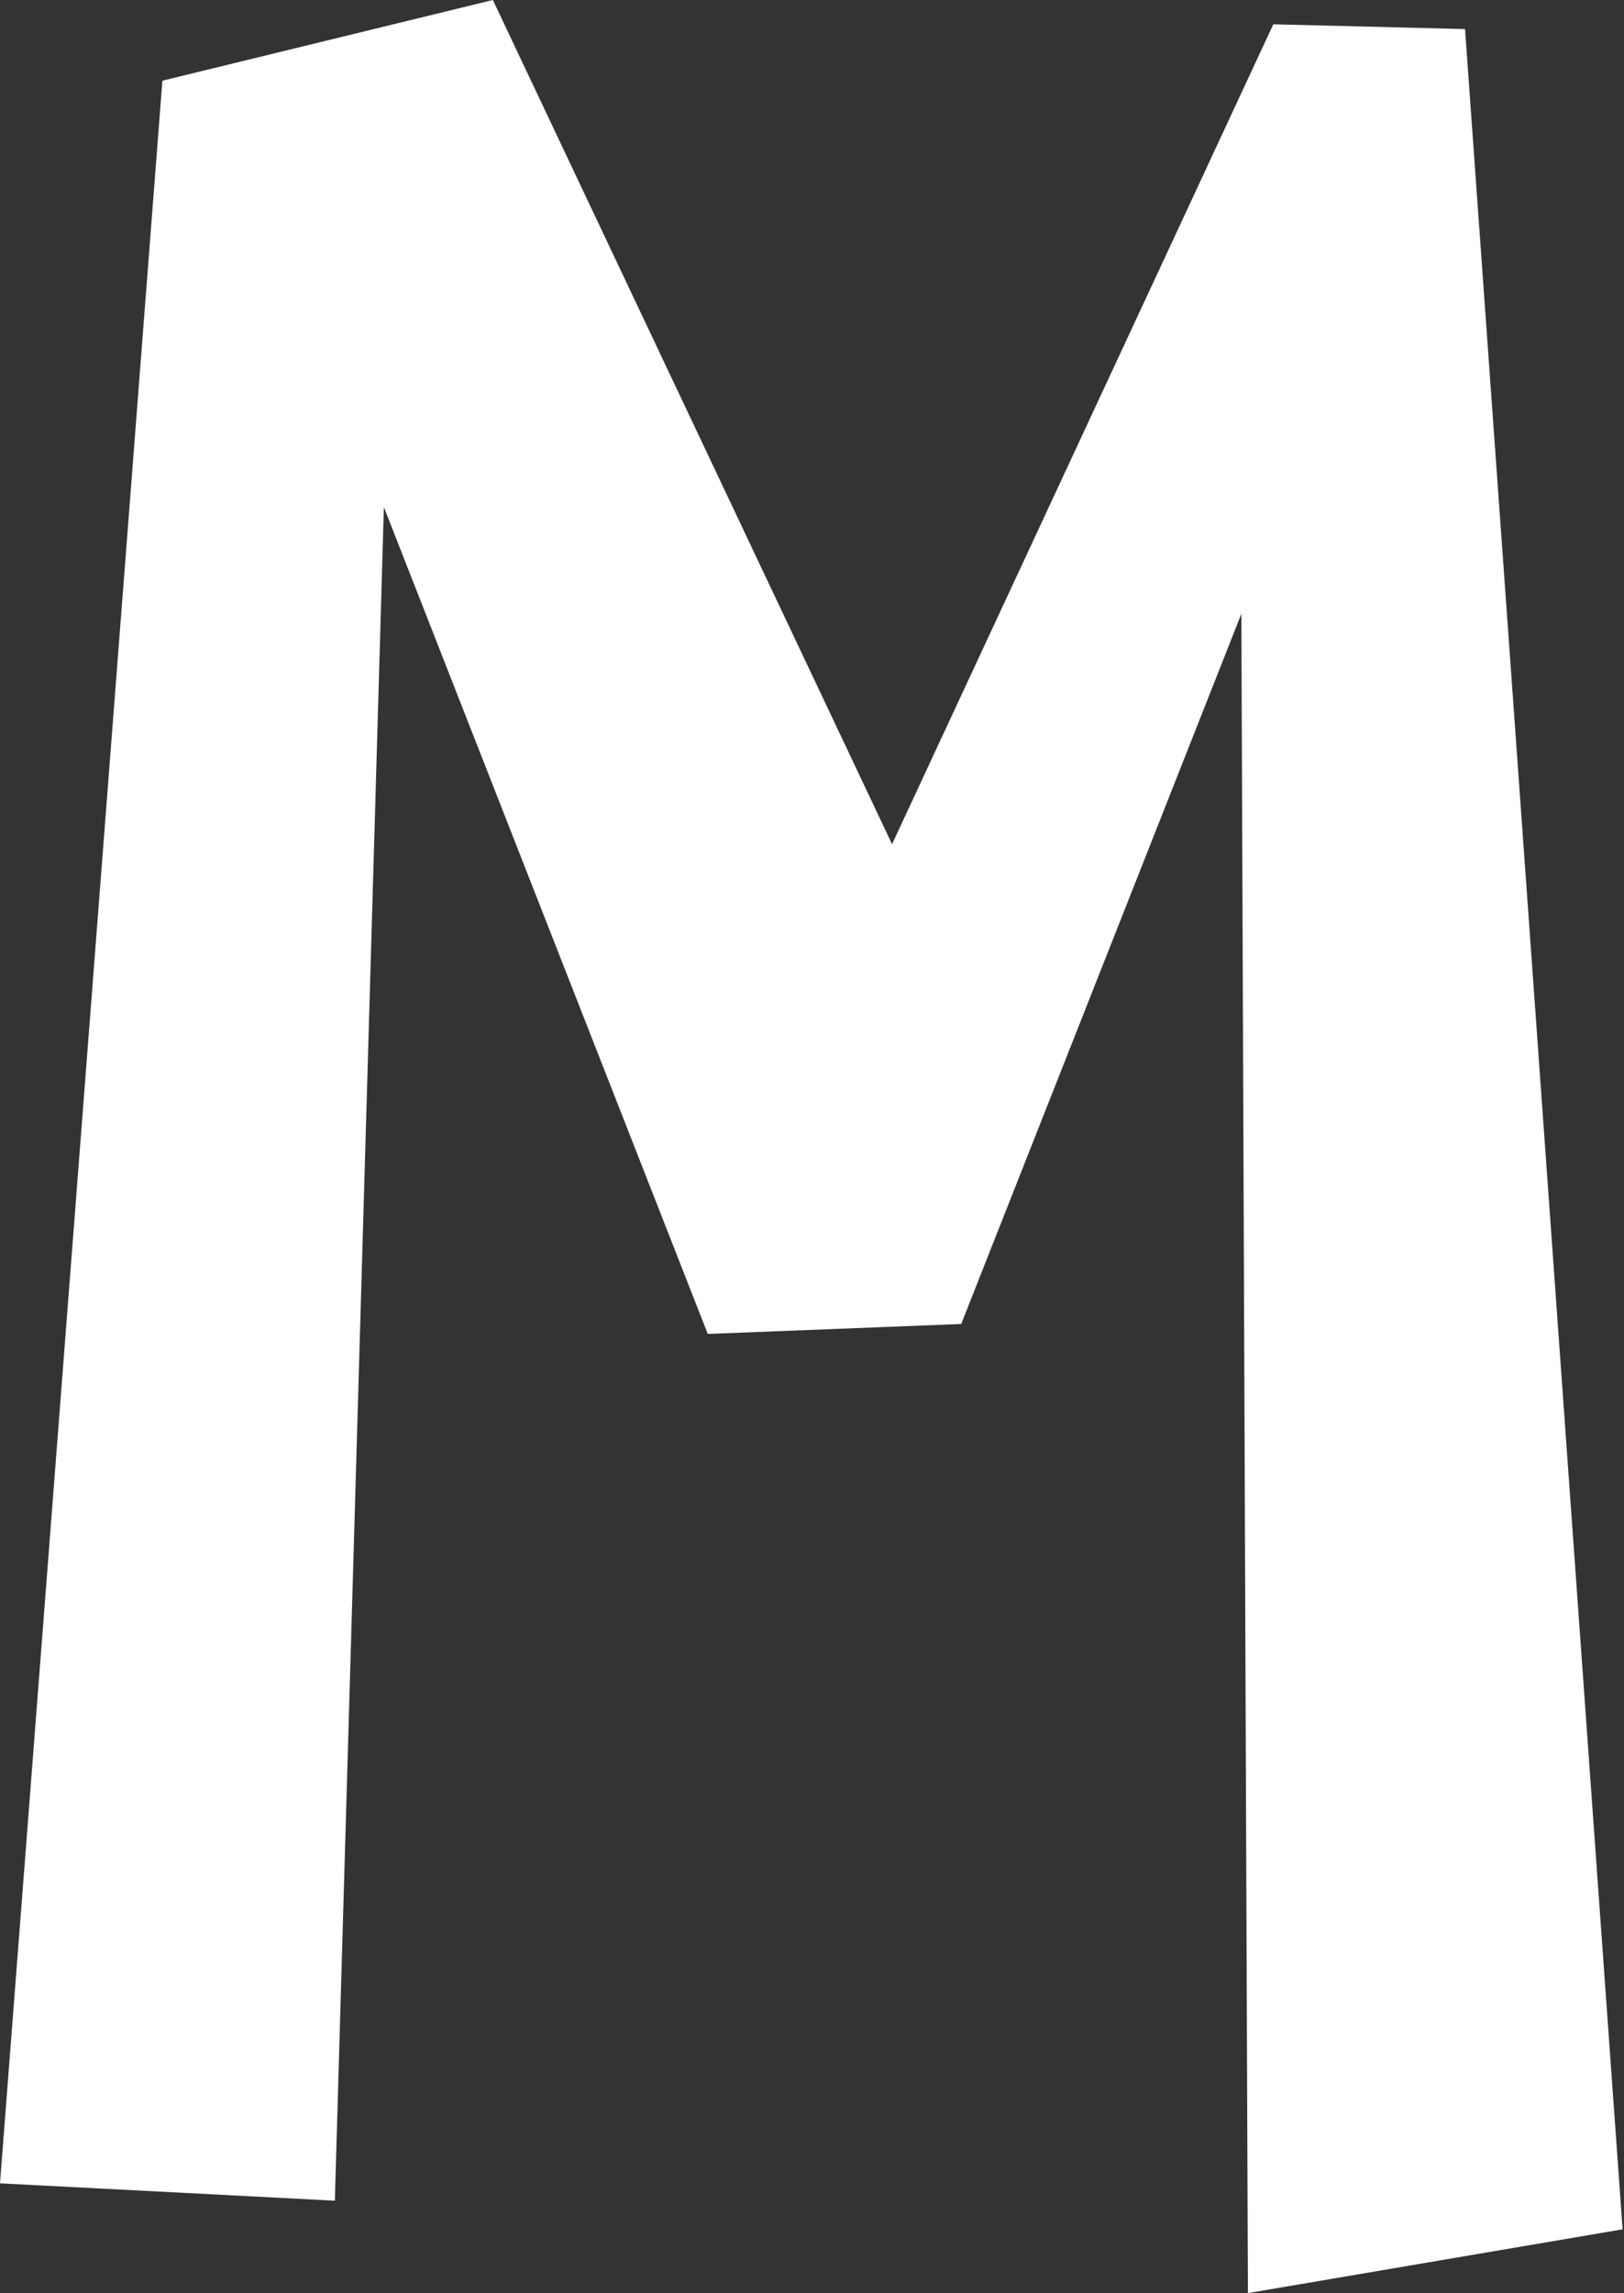
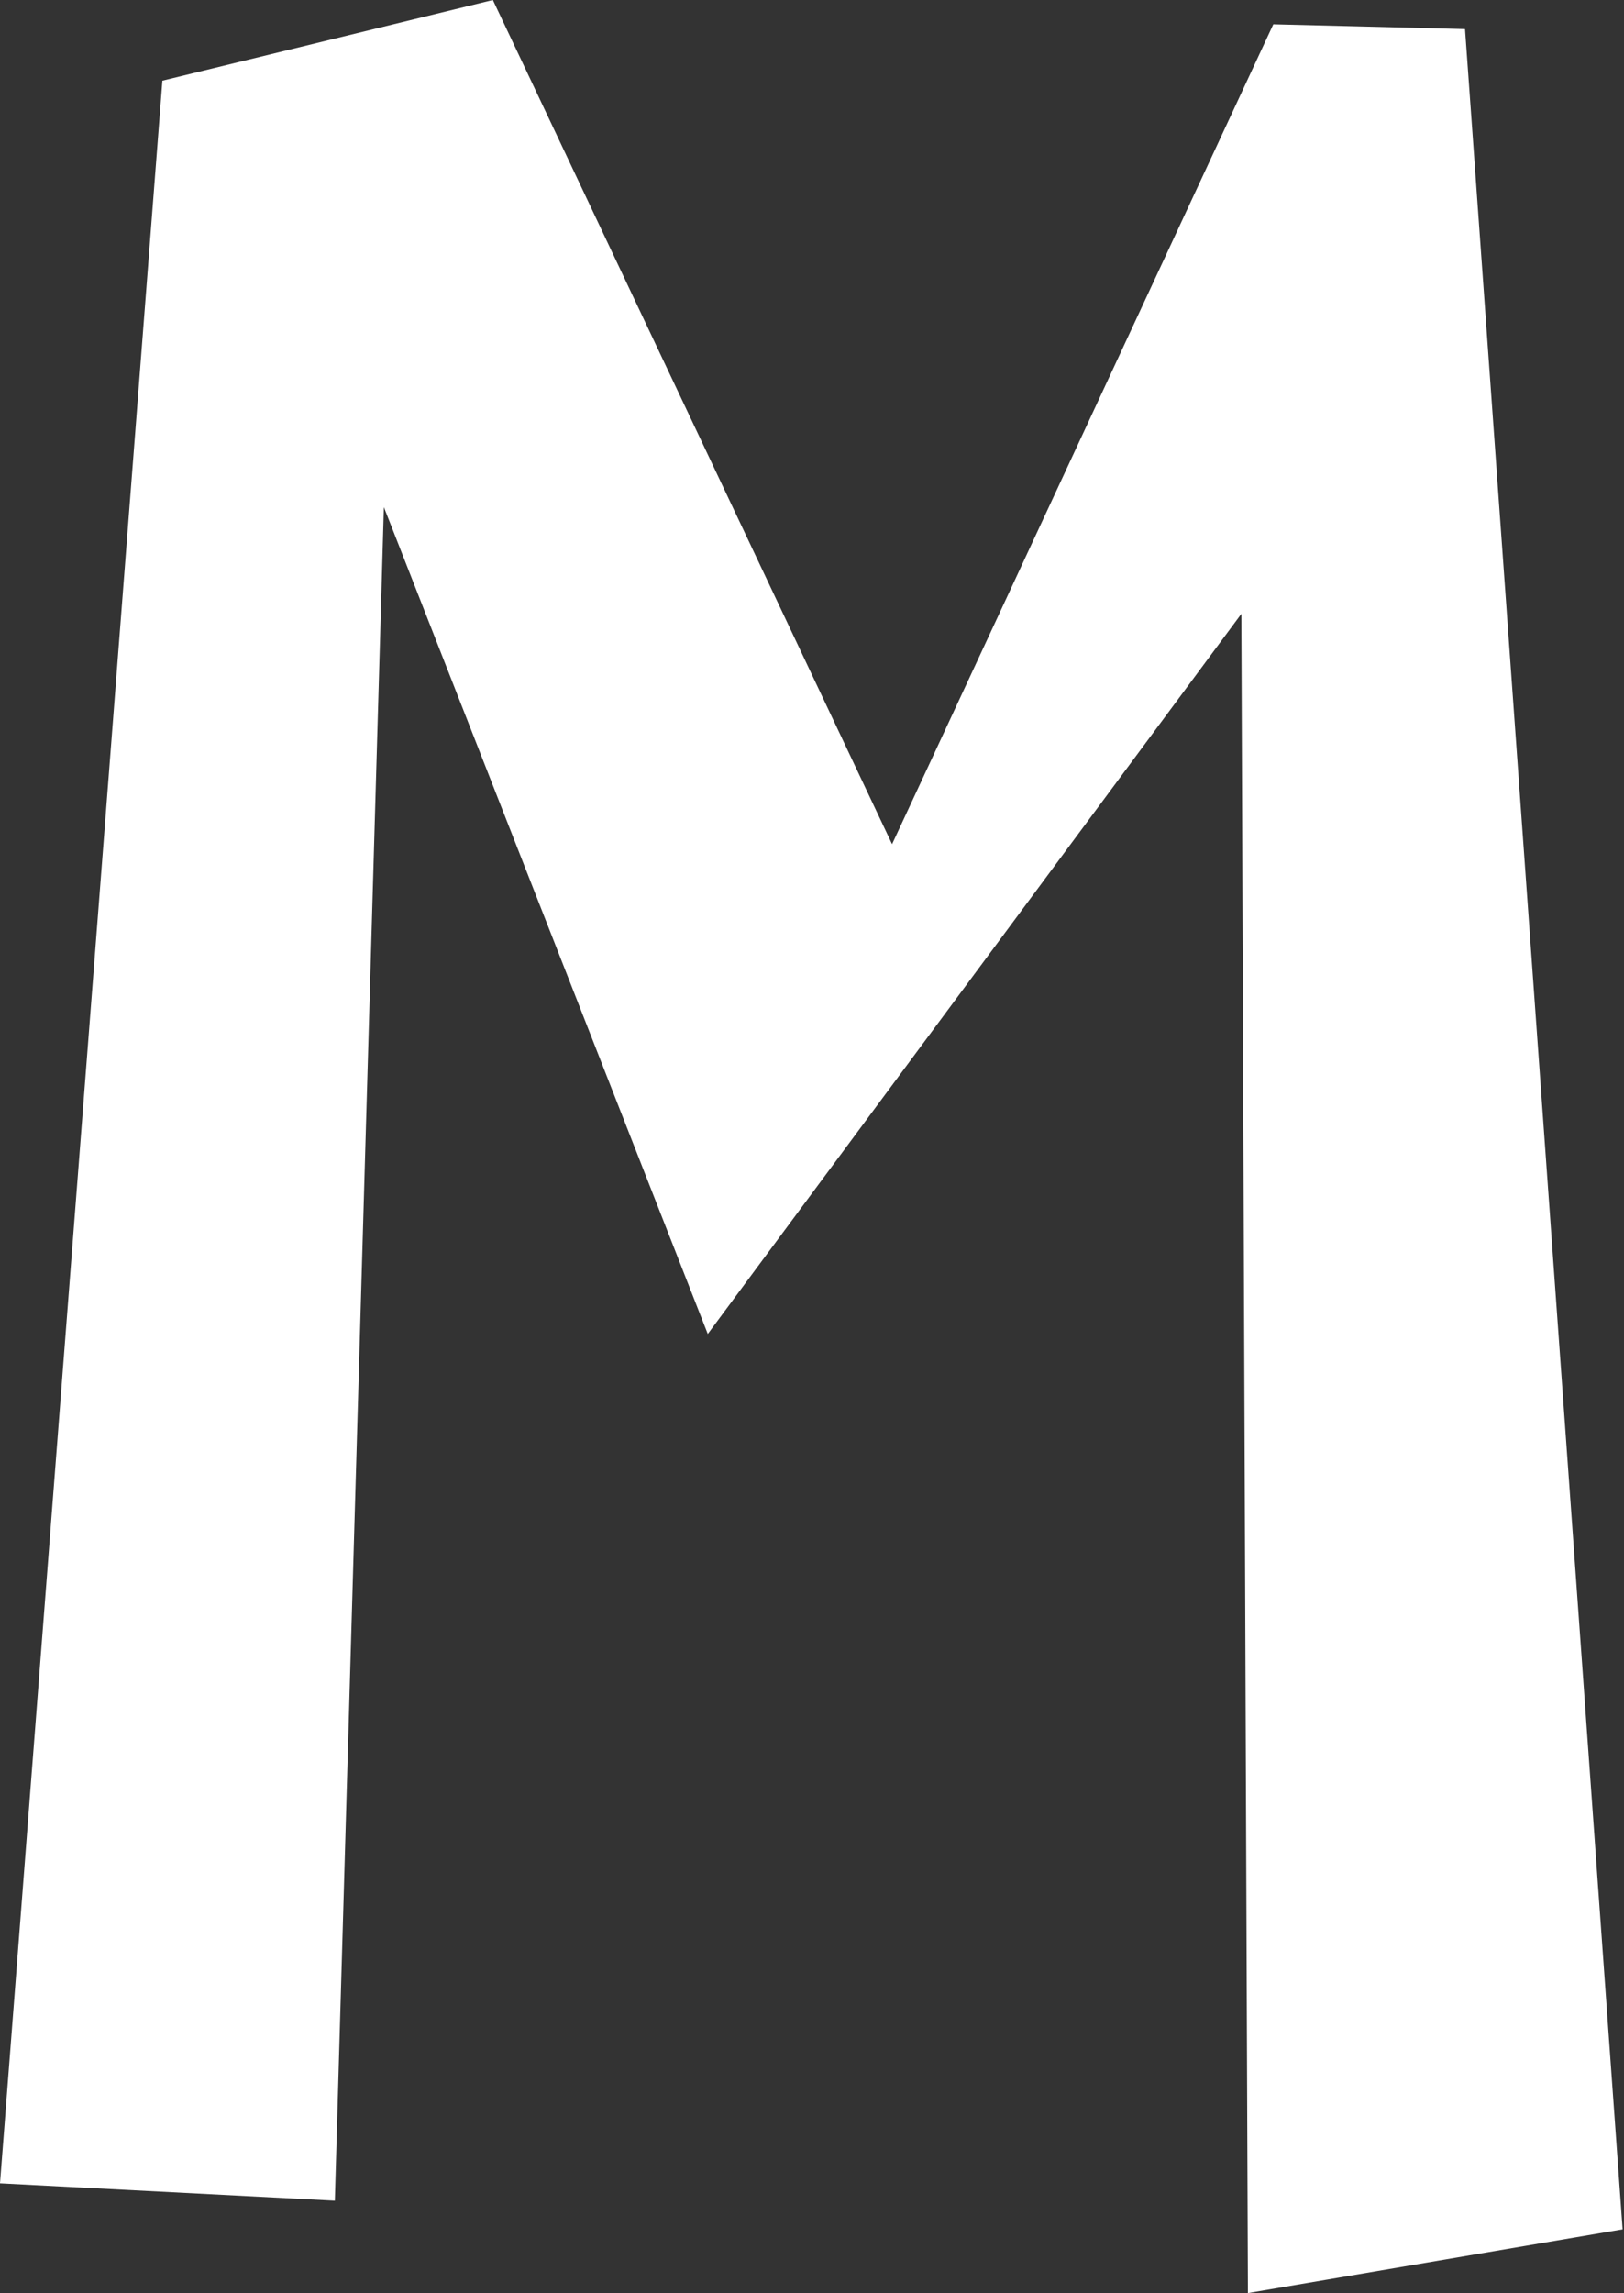
<svg xmlns="http://www.w3.org/2000/svg" width="532" height="751" viewBox="0 0 532 751" fill="none">
  <rect x="0" y="0" width="532" height="751" fill="#333333" stroke="none" />
-   <path d="M53.197 26.425L161.456 0L292.227 276.475L417.118 7.956L479.923 9.519L531.543 730.116L408.802 751L406.651 201.034L314.882 433.609L231.86 436.876L125.752 166.084L109.692 720.739L0 715.056L53.197 26.425Z" fill="white" />
+   <path d="M53.197 26.425L161.456 0L292.227 276.475L417.118 7.956L479.923 9.519L531.543 730.116L408.802 751L406.651 201.034L231.86 436.876L125.752 166.084L109.692 720.739L0 715.056L53.197 26.425Z" fill="white" />
</svg>